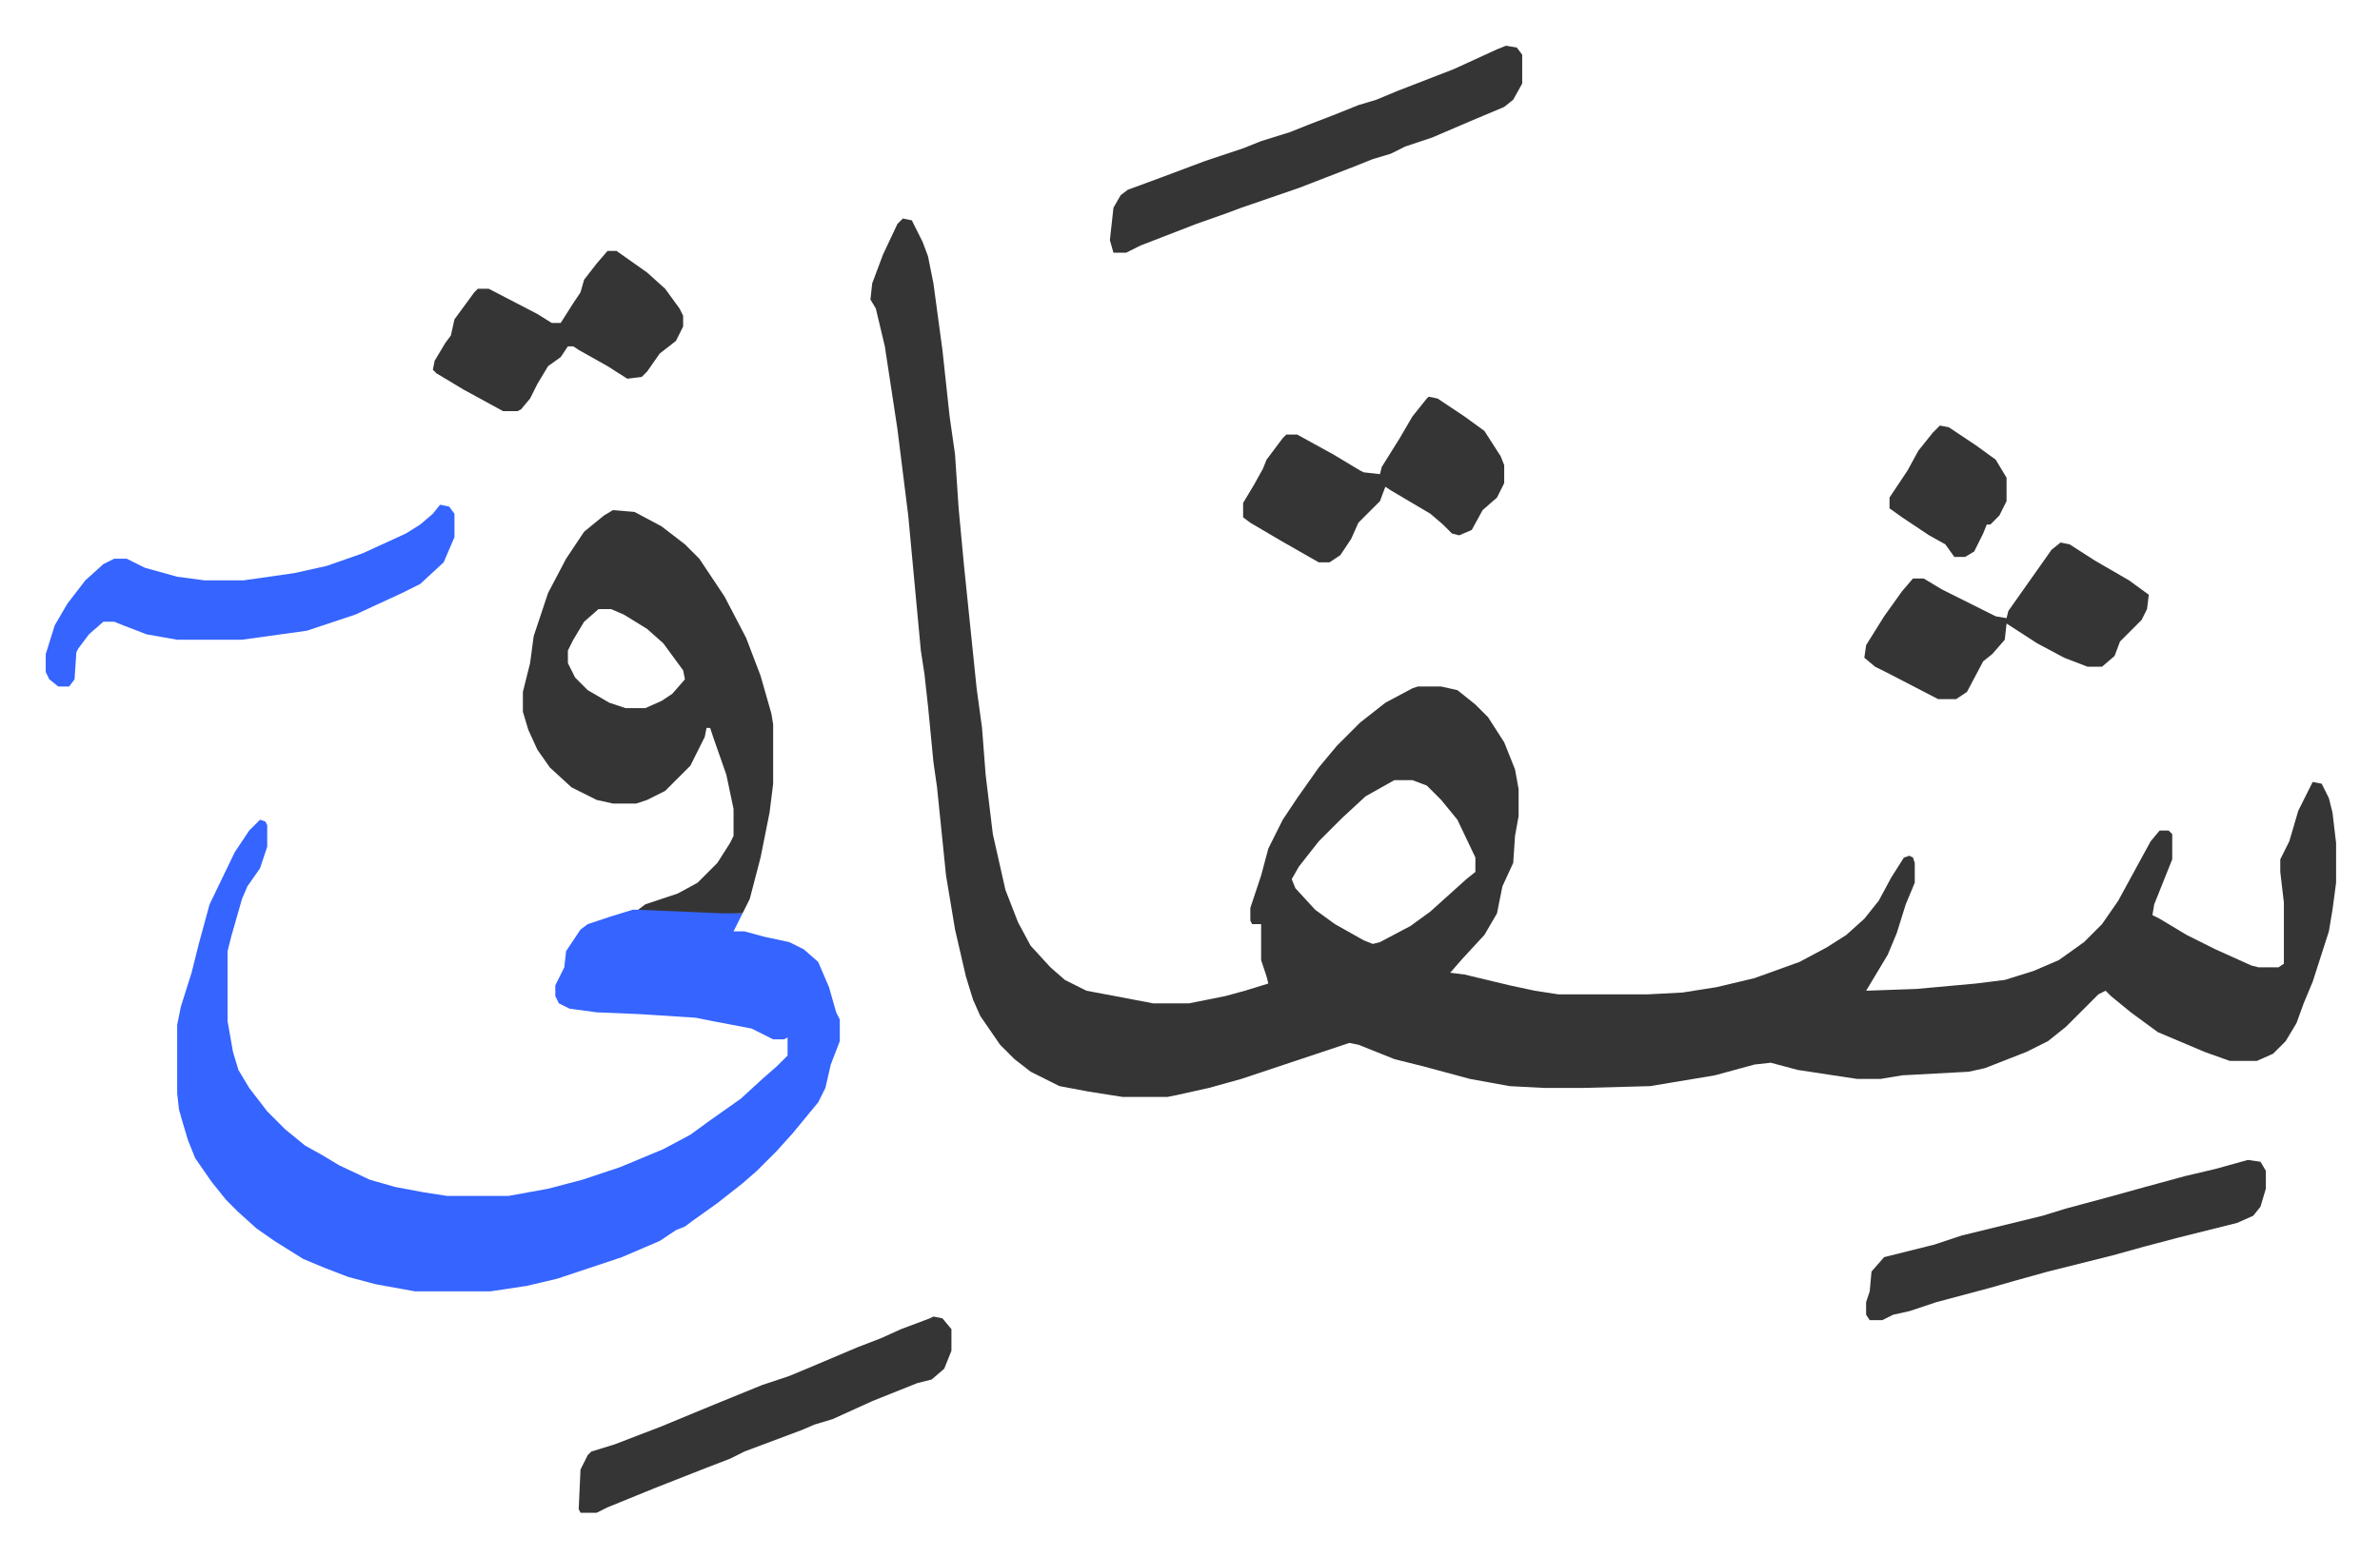
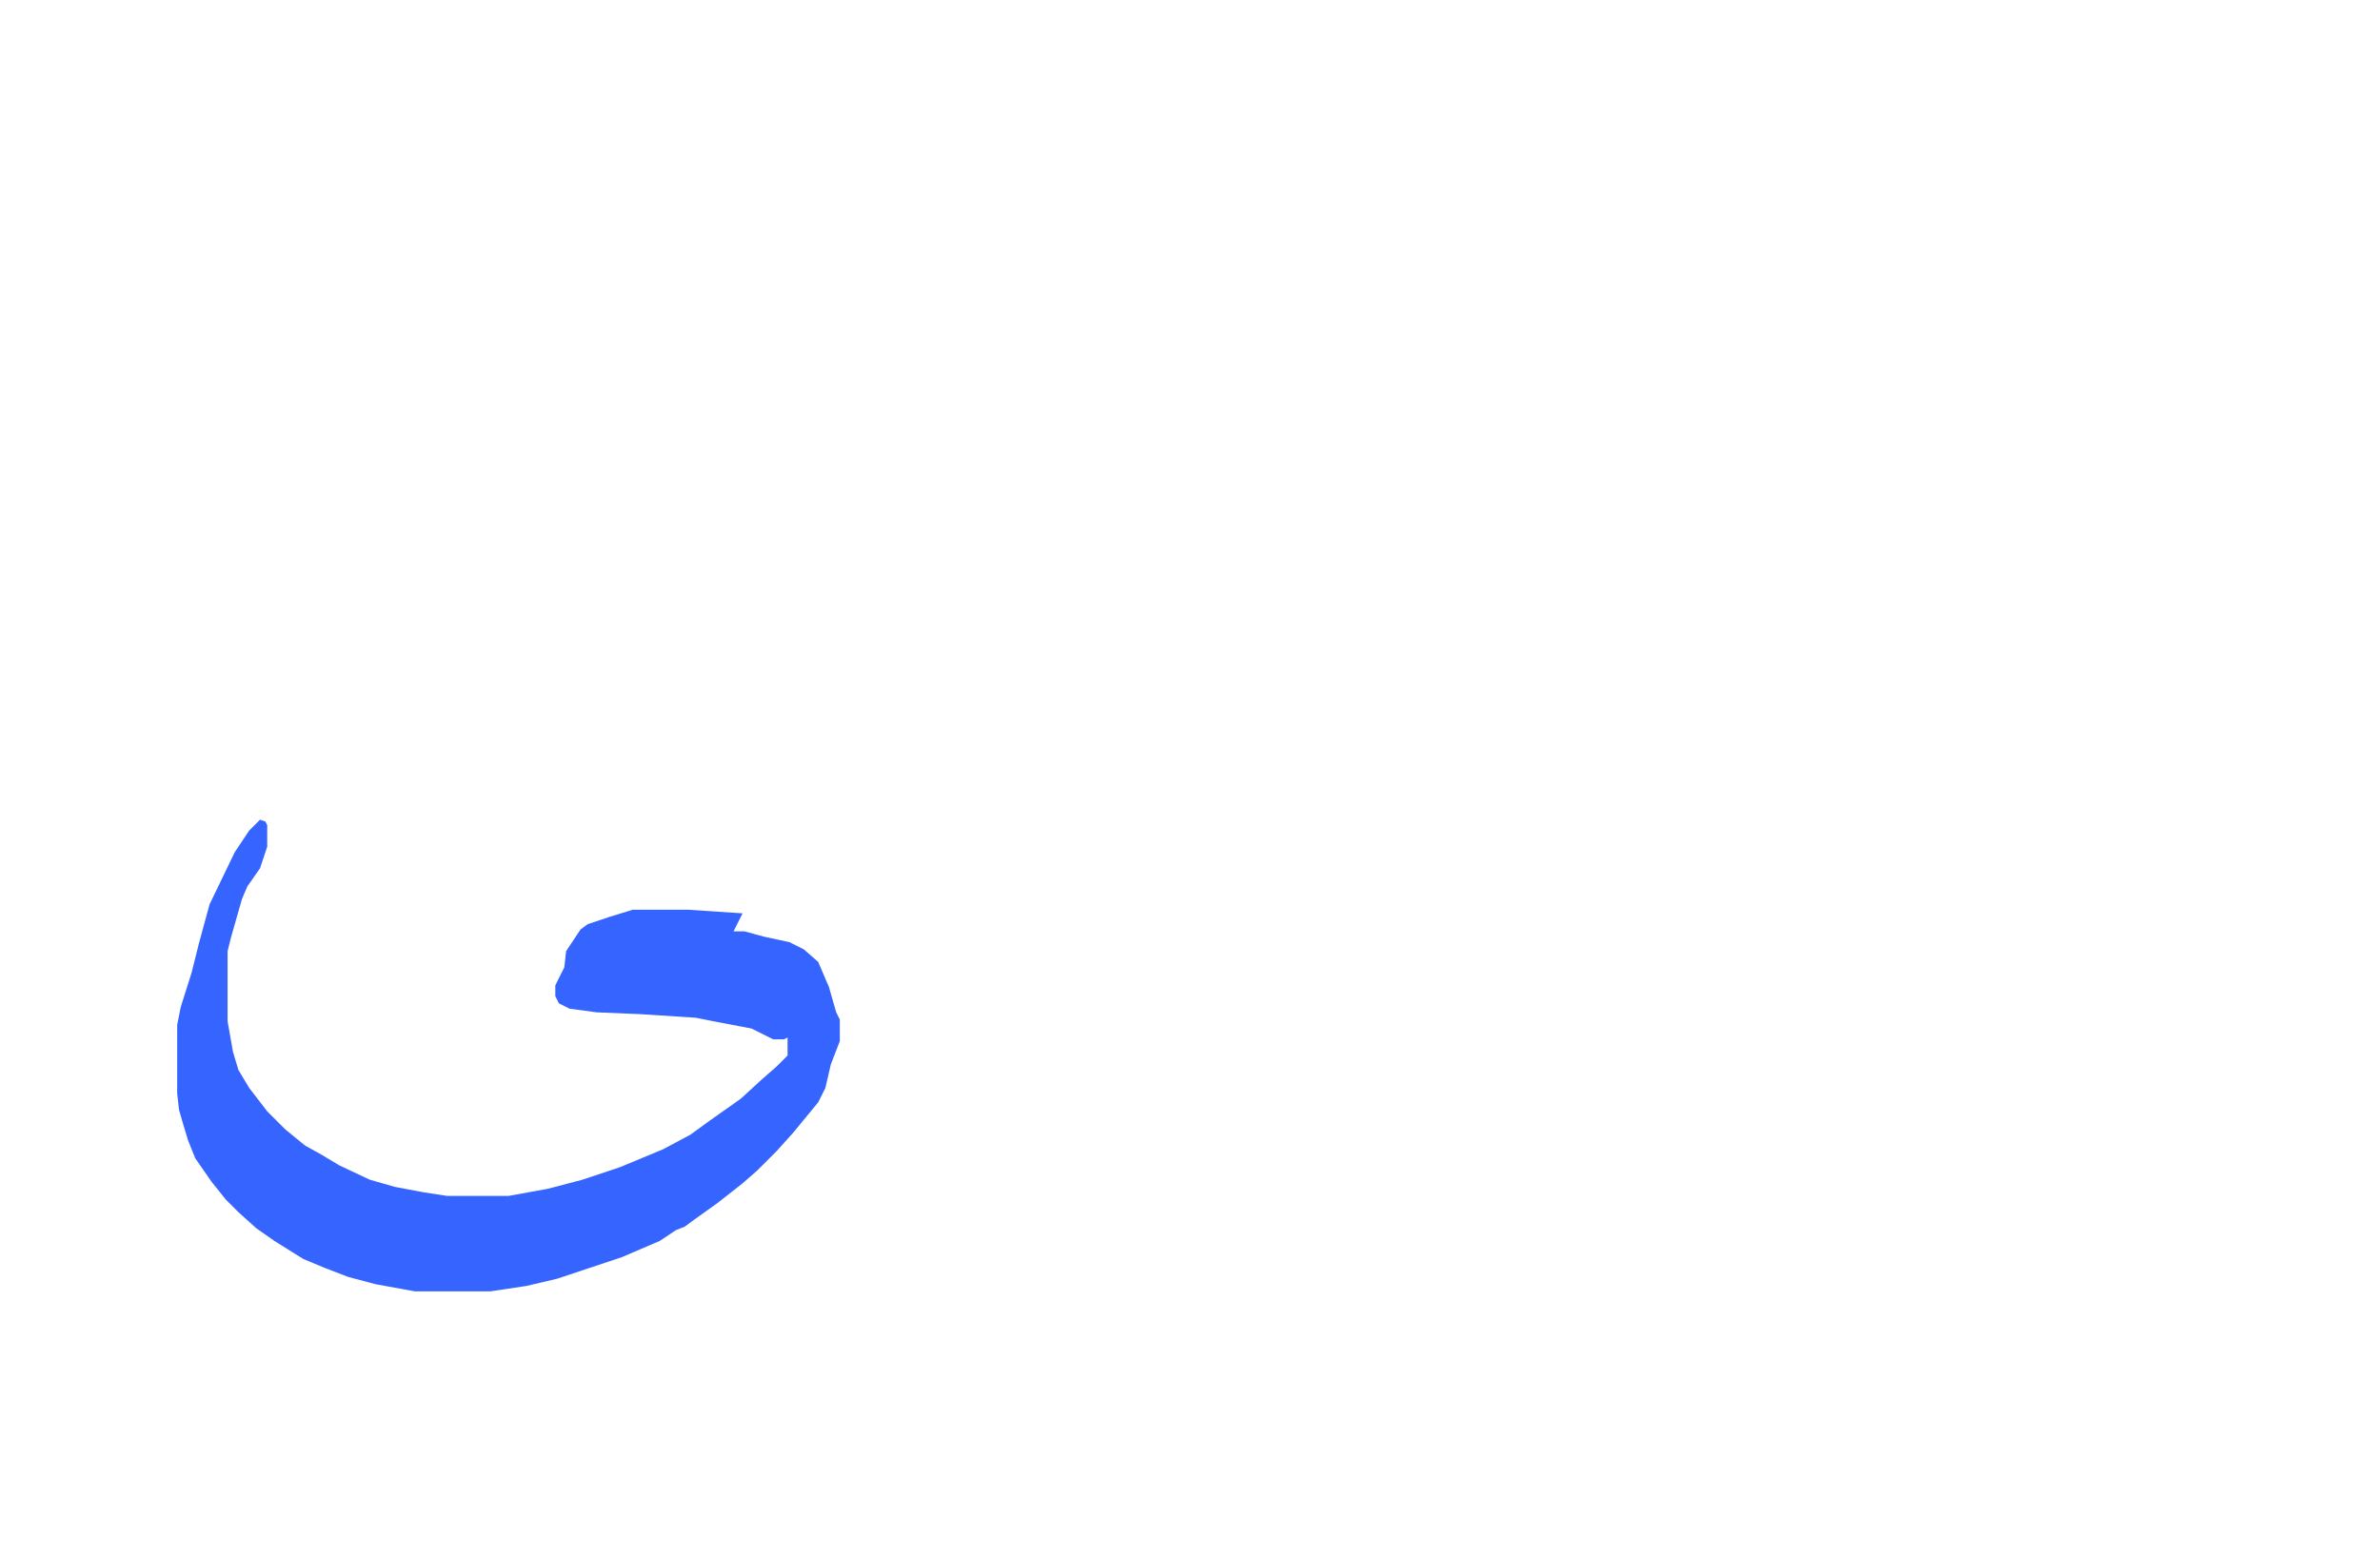
<svg xmlns="http://www.w3.org/2000/svg" viewBox="-25.4 367.6 1321.8 864.8">
-   <path fill="#353535" id="rule_normal" d="m476 489 5 1 6 12 3 8 3 15 5 37 4 37 3 21 2 30 3 32 7 68 3 22 2 26 4 33 7 31 7 18 7 13 11 12 8 7 12 6 16 3 21 4h20l20-4 11-3 13-4-1-4-3-9v-20h-5l-1-2v-7l6-18 4-15 8-16 8-12 12-17 10-12 5-5 8-8 14-11 15-8 3-1h13l9 2 10 8 7 7 9 14 6 15 2 11v15l-2 11-1 15-6 13-3 15-7 12-12 13-7 8 8 1 25 6 14 3 13 2h50l19-1 19-3 21-5 25-9 15-8 11-7 10-9 8-10 7-13 7-11 3-1 2 1 1 3v11l-5 12-5 16-5 12-12 20 28-1 33-3 16-2 16-5 14-6 14-10 10-10 9-13 12-22 6-11 5-6h5l2 2v14l-4 10-6 15-1 6 4 2 15 9 16 8 20 9 4 1h11l3-2v-34l-2-17v-7l5-10 5-17 4-8 4-8 5 1 4 8 2 8 2 17v22l-2 15-2 12-9 28-5 12-4 11-6 10-7 7-9 4h-15l-14-5-26-11-15-11-11-9-3-3-4 2-13 13-5 5-10 8-12 6-23 9-9 2-37 2-12 2h-13l-33-5-15-4-9 1-22 6-24 4-12 2-37 1h-22l-19-1-22-4-26-7-16-4-20-8-5-1-18 6-18 6-24 8-18 5-18 4-5 1h-25l-19-3-16-3-16-8-9-7-8-8-11-16-4-9-4-13-6-26-5-30-5-49-2-14-3-31-2-18-2-13-7-75-6-48-7-46-5-21-3-5 1-9 6-16 8-17zm273 312-16 9-13 12-13 13-11 14-4 7 2 5 11 12 11 8 16 9 5 2 4-1 17-9 11-8 10-9 10-9 5-4v-8l-10-21-9-11-8-8-8-3z" />
  <path fill="#3564ff" id="rule_madd_obligatory_4_5_vowels" d="m119 823 3 1 1 2v12l-4 12-7 10-3 7-6 21-2 8v39l3 17 3 10 6 10 10 13 10 10 11 9 9 5 10 6 17 8 14 4 16 3 13 2h34l22-4 19-5 21-7 24-10 15-8 11-8 17-12 12-11 8-7 6-6v-10l-2 1h-6l-12-6-21-4-10-2-31-2-24-1-15-2-6-3-2-4v-6l5-10 1-9 8-12 4-3 12-4 13-4h31l30 2-5 10h6l11 3 14 3 8 4 8 7 6 14 4 14 2 4v12l-5 13-3 13-4 8-14 17-9 10-11 11-8 7-14 11-14 10-4 3-5 2-9 6-21 9-36 12-17 4-20 3h-42l-22-4-15-4-13-5-12-5-16-10-10-7-10-9-7-7-8-10-9-13-4-10-3-10-2-7-1-9v-38l2-10 6-19 4-16 6-22 14-29 8-12z" />
-   <path fill="#353535" id="rule_normal" d="m315 651 12 1 15 8 13 10 8 8 14 21 12 23 8 21 6 21 1 6v33l-2 16-5 25-6 23-4 8h-11l-47-2 4-3 18-6 11-6 11-11 7-11 2-4v-15l-4-19-7-20-2-6h-2l-1 5-8 16-14 14-10 5-6 2h-13l-9-2-14-7-12-11-7-10-5-11-3-10v-11l4-16 2-15 8-24 10-19 10-15 11-9zm-8 55-8 7-6 10-3 6v7l4 8 7 7 12 7 9 3h11l9-4 6-4 7-8-1-5-11-15-9-8-13-8-7-3z" />
-   <path fill="#3564ff" id="rule_madd_obligatory_4_5_vowels" d="m219 648 5 1 3 4v13l-6 14-13 12-10 5-26 12-27 9-36 5H73l-17-3-13-5-5-2h-6l-8 7-6 8-1 2-1 15-3 4H7l-5-4-2-4v-10l5-16 7-12 10-13 10-9 6-3h7l10 5 18 5 15 2h22l28-4 18-4 20-7 24-11 8-5 7-6z" />
-   <path fill="#353535" id="rule_normal" d="m811 393 6 1 3 4v16l-5 9-5 4-19 8-21 9-15 5-8 4-10 3-10 4-31 12-32 11-8 3-17 6-31 12-8 4h-7l-2-7 2-18 4-7 4-3 19-7 24-9 21-7 10-4 16-5 10-4 13-5 15-6 10-3 12-5 31-12 24-11zm412 619 7 1 3 5v10l-3 10-4 5-9 4-16 4-16 4-19 5-18 5-36 9-18 5-14 4-15 4-15 4-15 5-9 2-6 3h-7l-2-3v-7l2-6 1-11 7-8 28-7 15-5 45-11 13-4 26-7 18-5 22-6 17-4zm-730 87 5 1 5 6v12l-4 10-7 6-8 2-25 10-22 10-10 3-7 3-16 6-16 6-8 4-13 5-28 11-27 11-6 3h-9l-1-2 1-22 4-8 2-2 13-4 26-10 29-12 27-11 15-5 12-5 26-11 13-5 11-5 16-6zm275-511 5 1 15 10 11 8 9 14 2 5v10l-4 8-8 7-6 11-7 3-4-1-5-5-7-6-22-13-3-2-3 8-12 12-4 9-6 9-6 4h-6l-21-12-17-10-4-3v-8l6-10 5-9 2-5 9-12 2-2h6l20 11 15 9 2 1 9 1 1-4 10-16 7-12 8-10zm351 81 5 1 14 9 19 11 11 8-1 8-3 6-5 5-7 7-3 8-7 6h-8l-13-5-15-8-17-11-1 9-7 8-5 4-9 17-6 4h-10l-27-14-8-4-6-5 1-7 10-16 10-14 6-7h6l10 6 16 8 14 7 6 1 1-4 12-17 12-17zM312 507h5l17 12 10 9 8 11 2 4v6l-4 8-9 7-7 10-3 3-8 1-11-7-16-9-3-2h-3l-4 6-7 5-6 10-4 8-5 6-2 1h-8l-22-12-15-9-2-2 1-5 6-10 3-4 2-9 11-15 2-2h6l27 14 8 5h5l7-11 4-6 2-7 7-9zm740 97 5 1 15 10 11 8 6 10v13l-4 8-5 5h-2l-2 5-5 10-5 3h-6l-5-7-9-5-15-10-7-5v-6l10-15 6-11 8-10z" />
</svg>